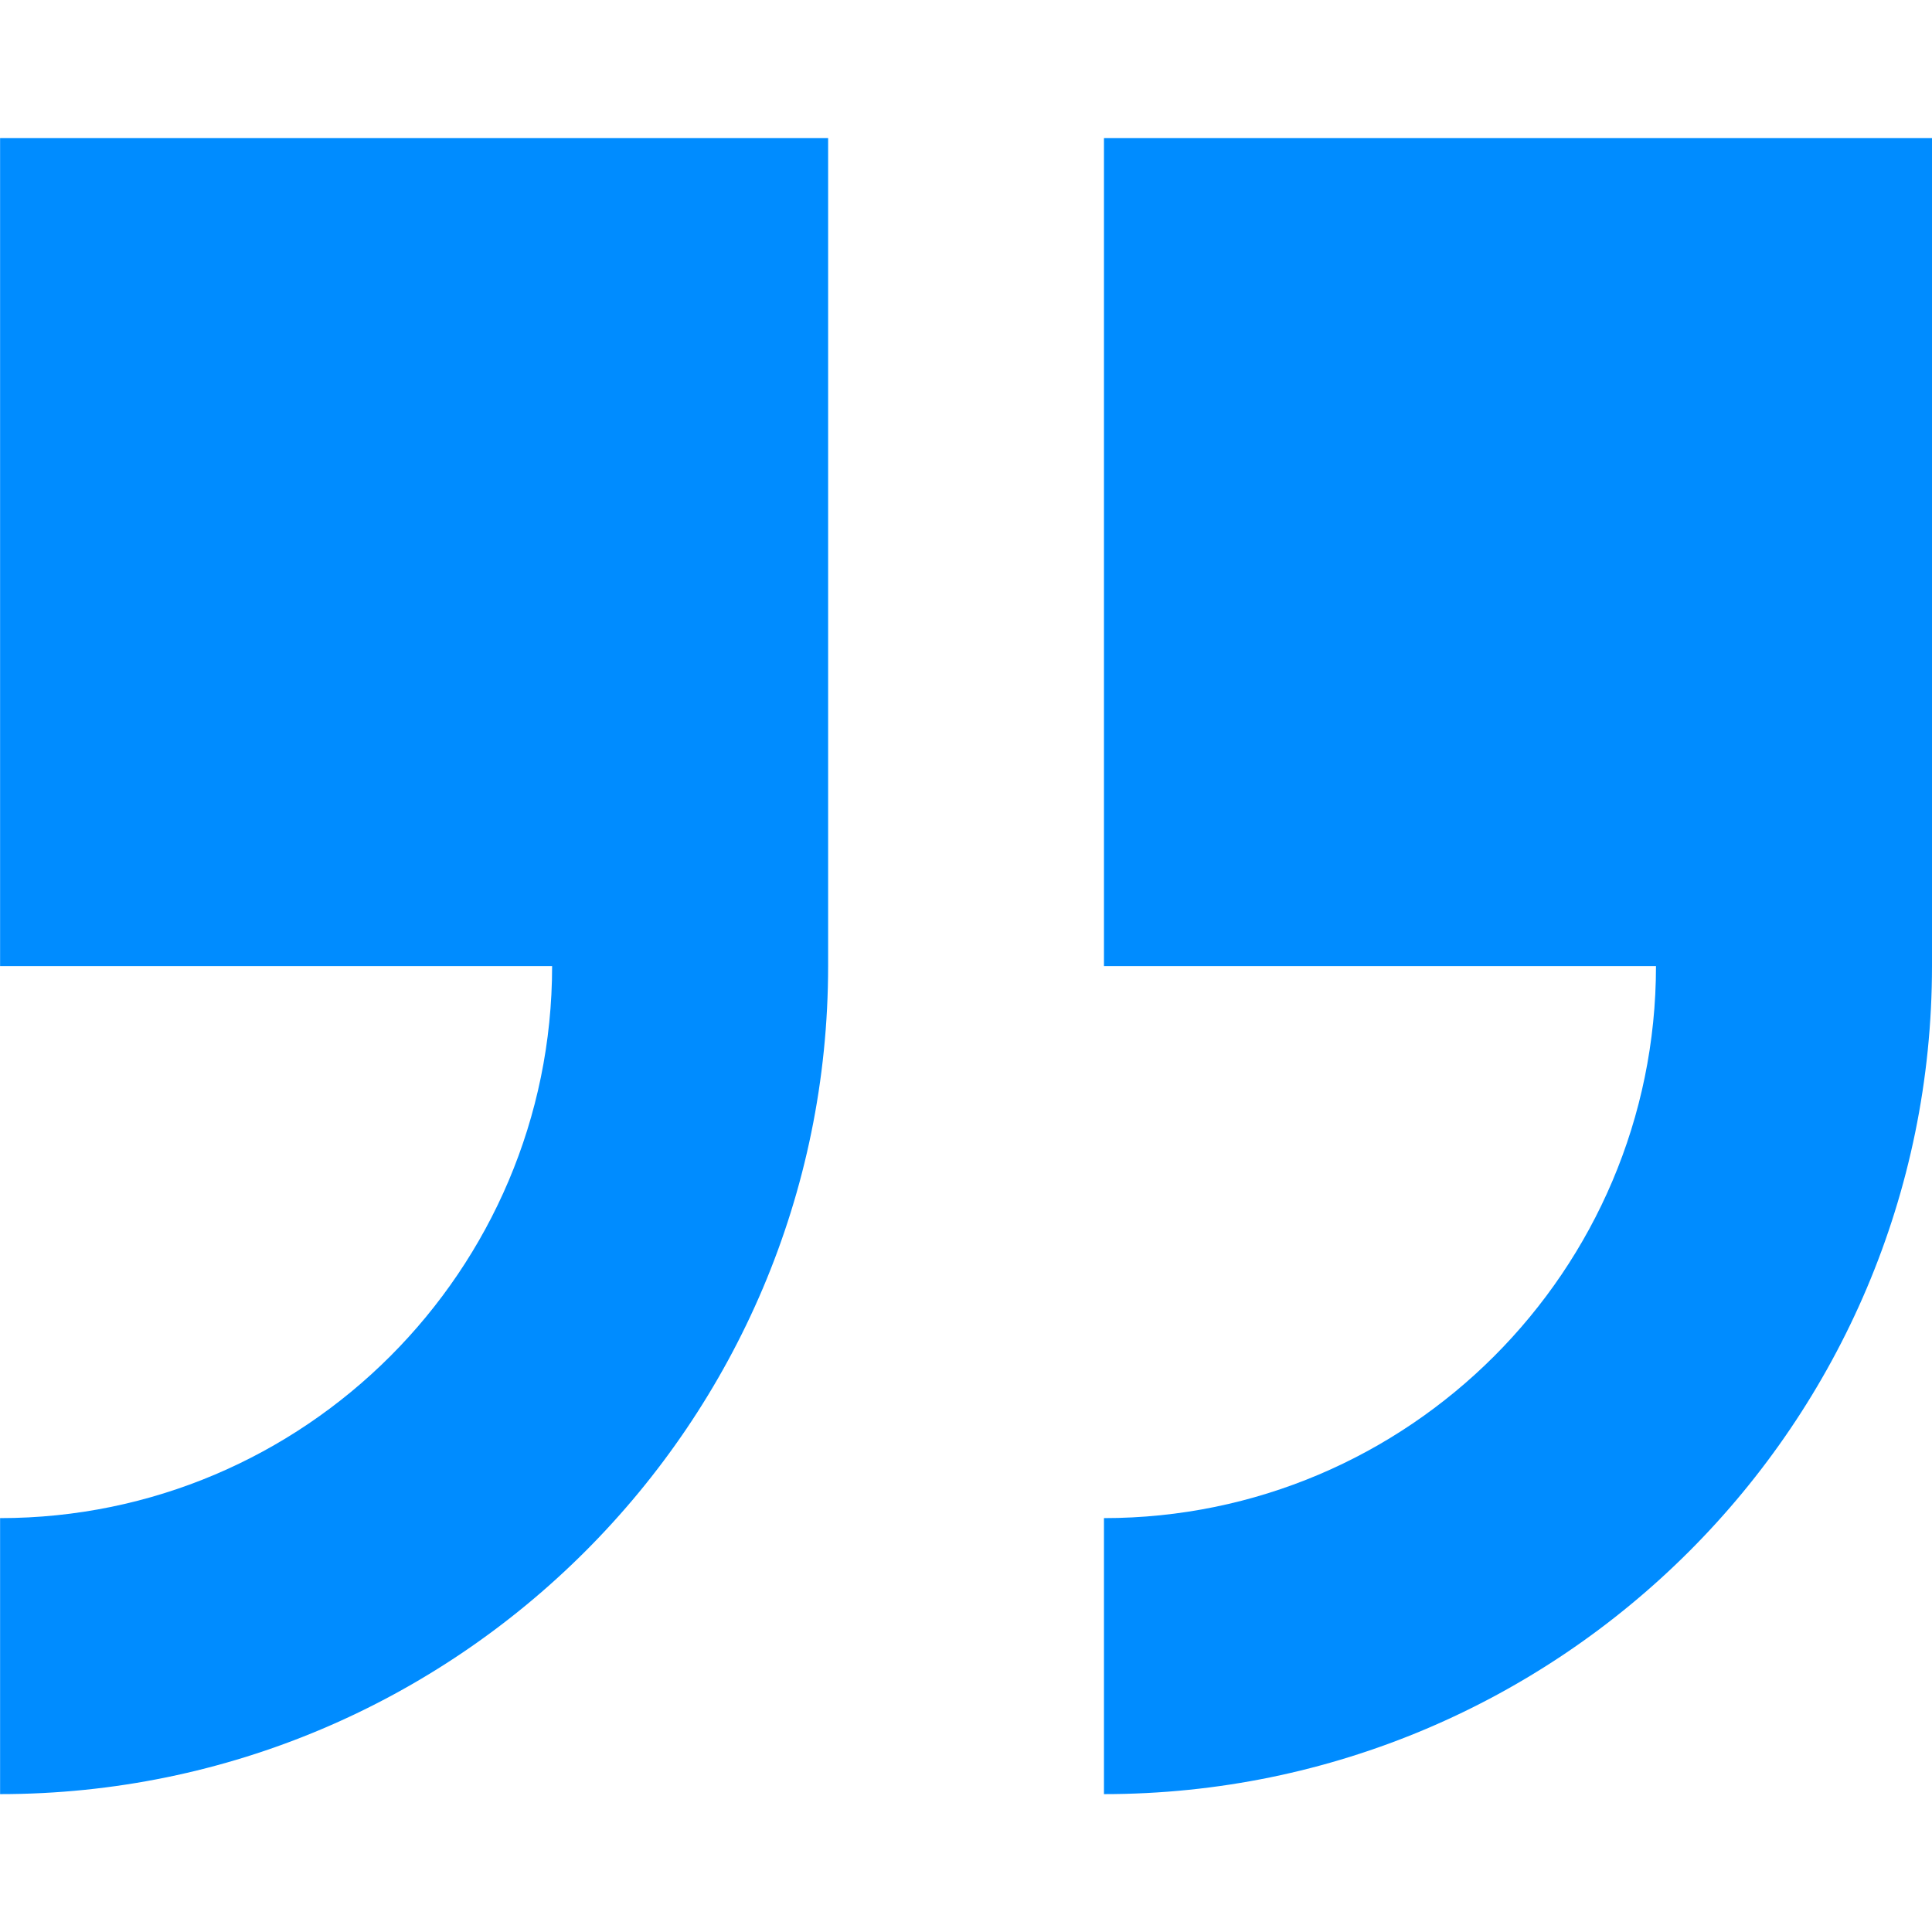
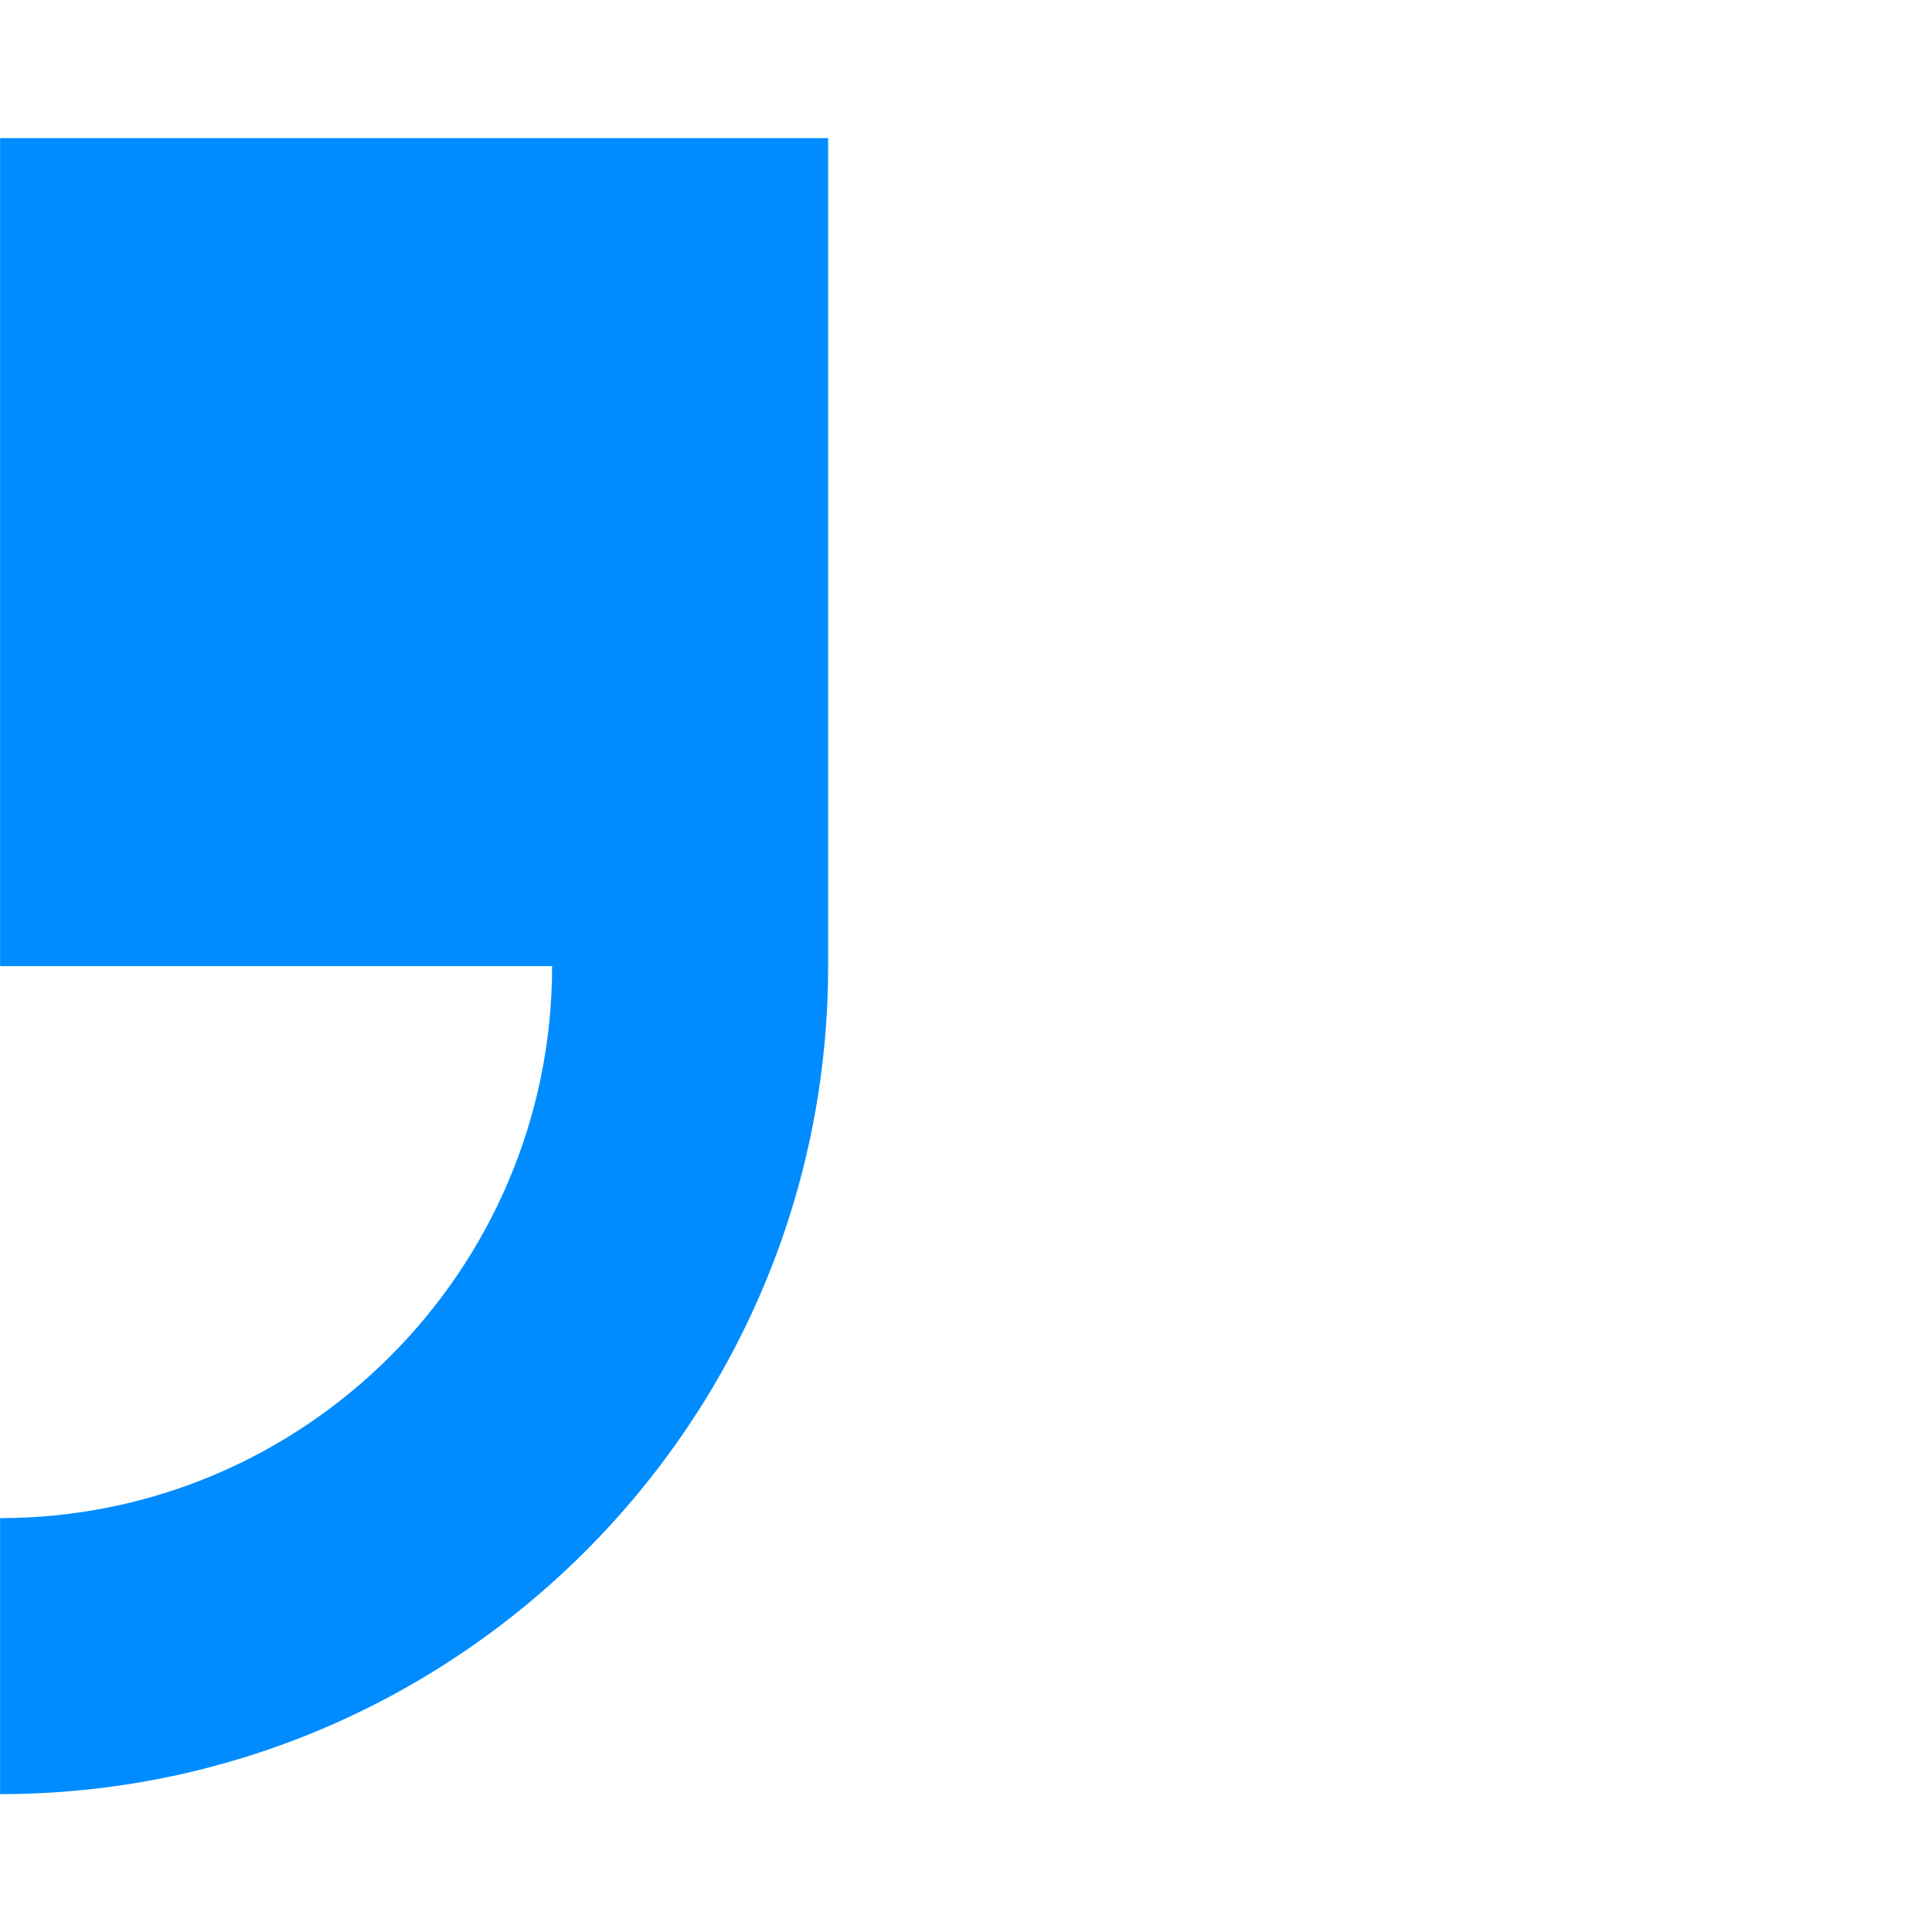
<svg xmlns="http://www.w3.org/2000/svg" width="22" height="22" viewBox="0 0 22 22" fill="none">
-   <path d="M22 11.001L22 1.573L12.571 1.573L12.571 11.001L18.857 11.001C18.857 14.467 16.037 17.287 12.571 17.287L12.571 20.43C17.771 20.43 22 16.2 22 11.001Z" fill="#008CFF" />
  <path d="M0.001 17.287L0.001 20.43C5.2 20.43 9.43 16.2 9.43 11.001L9.43 1.573L0.001 1.573L0.001 11.001L6.287 11.001C6.287 14.467 3.467 17.287 0.001 17.287Z" fill="#008CFF" />
</svg>